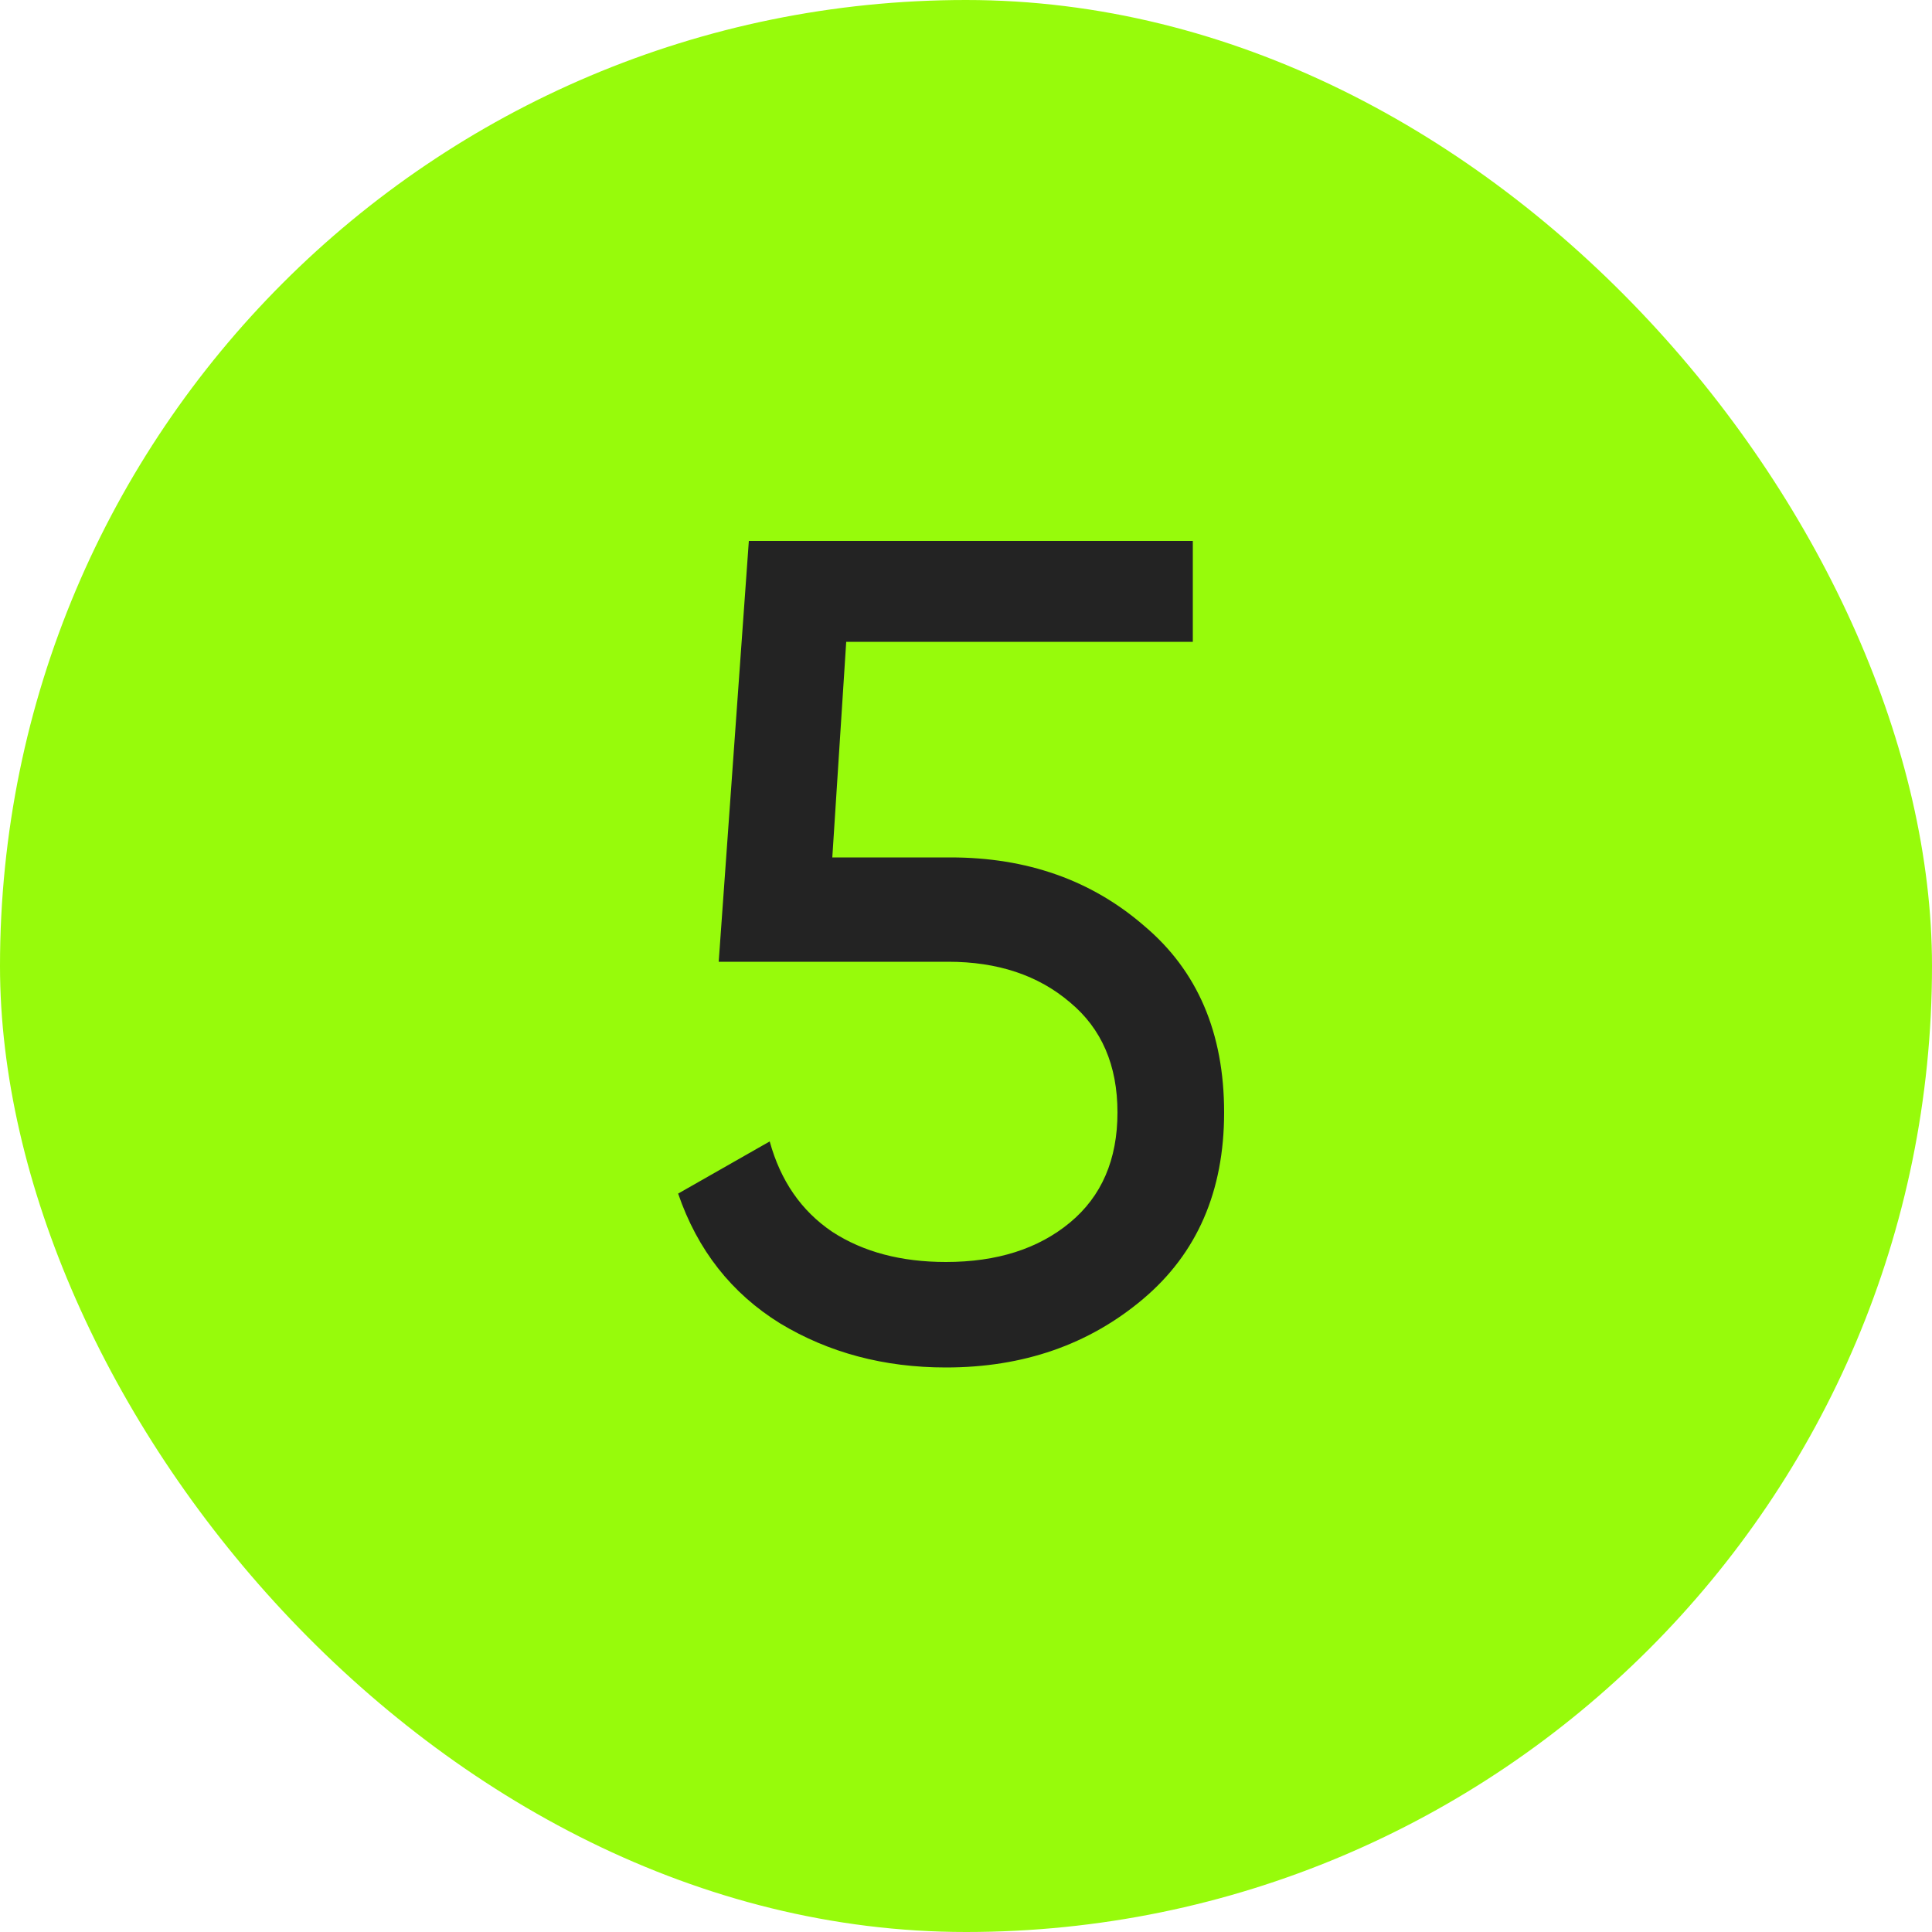
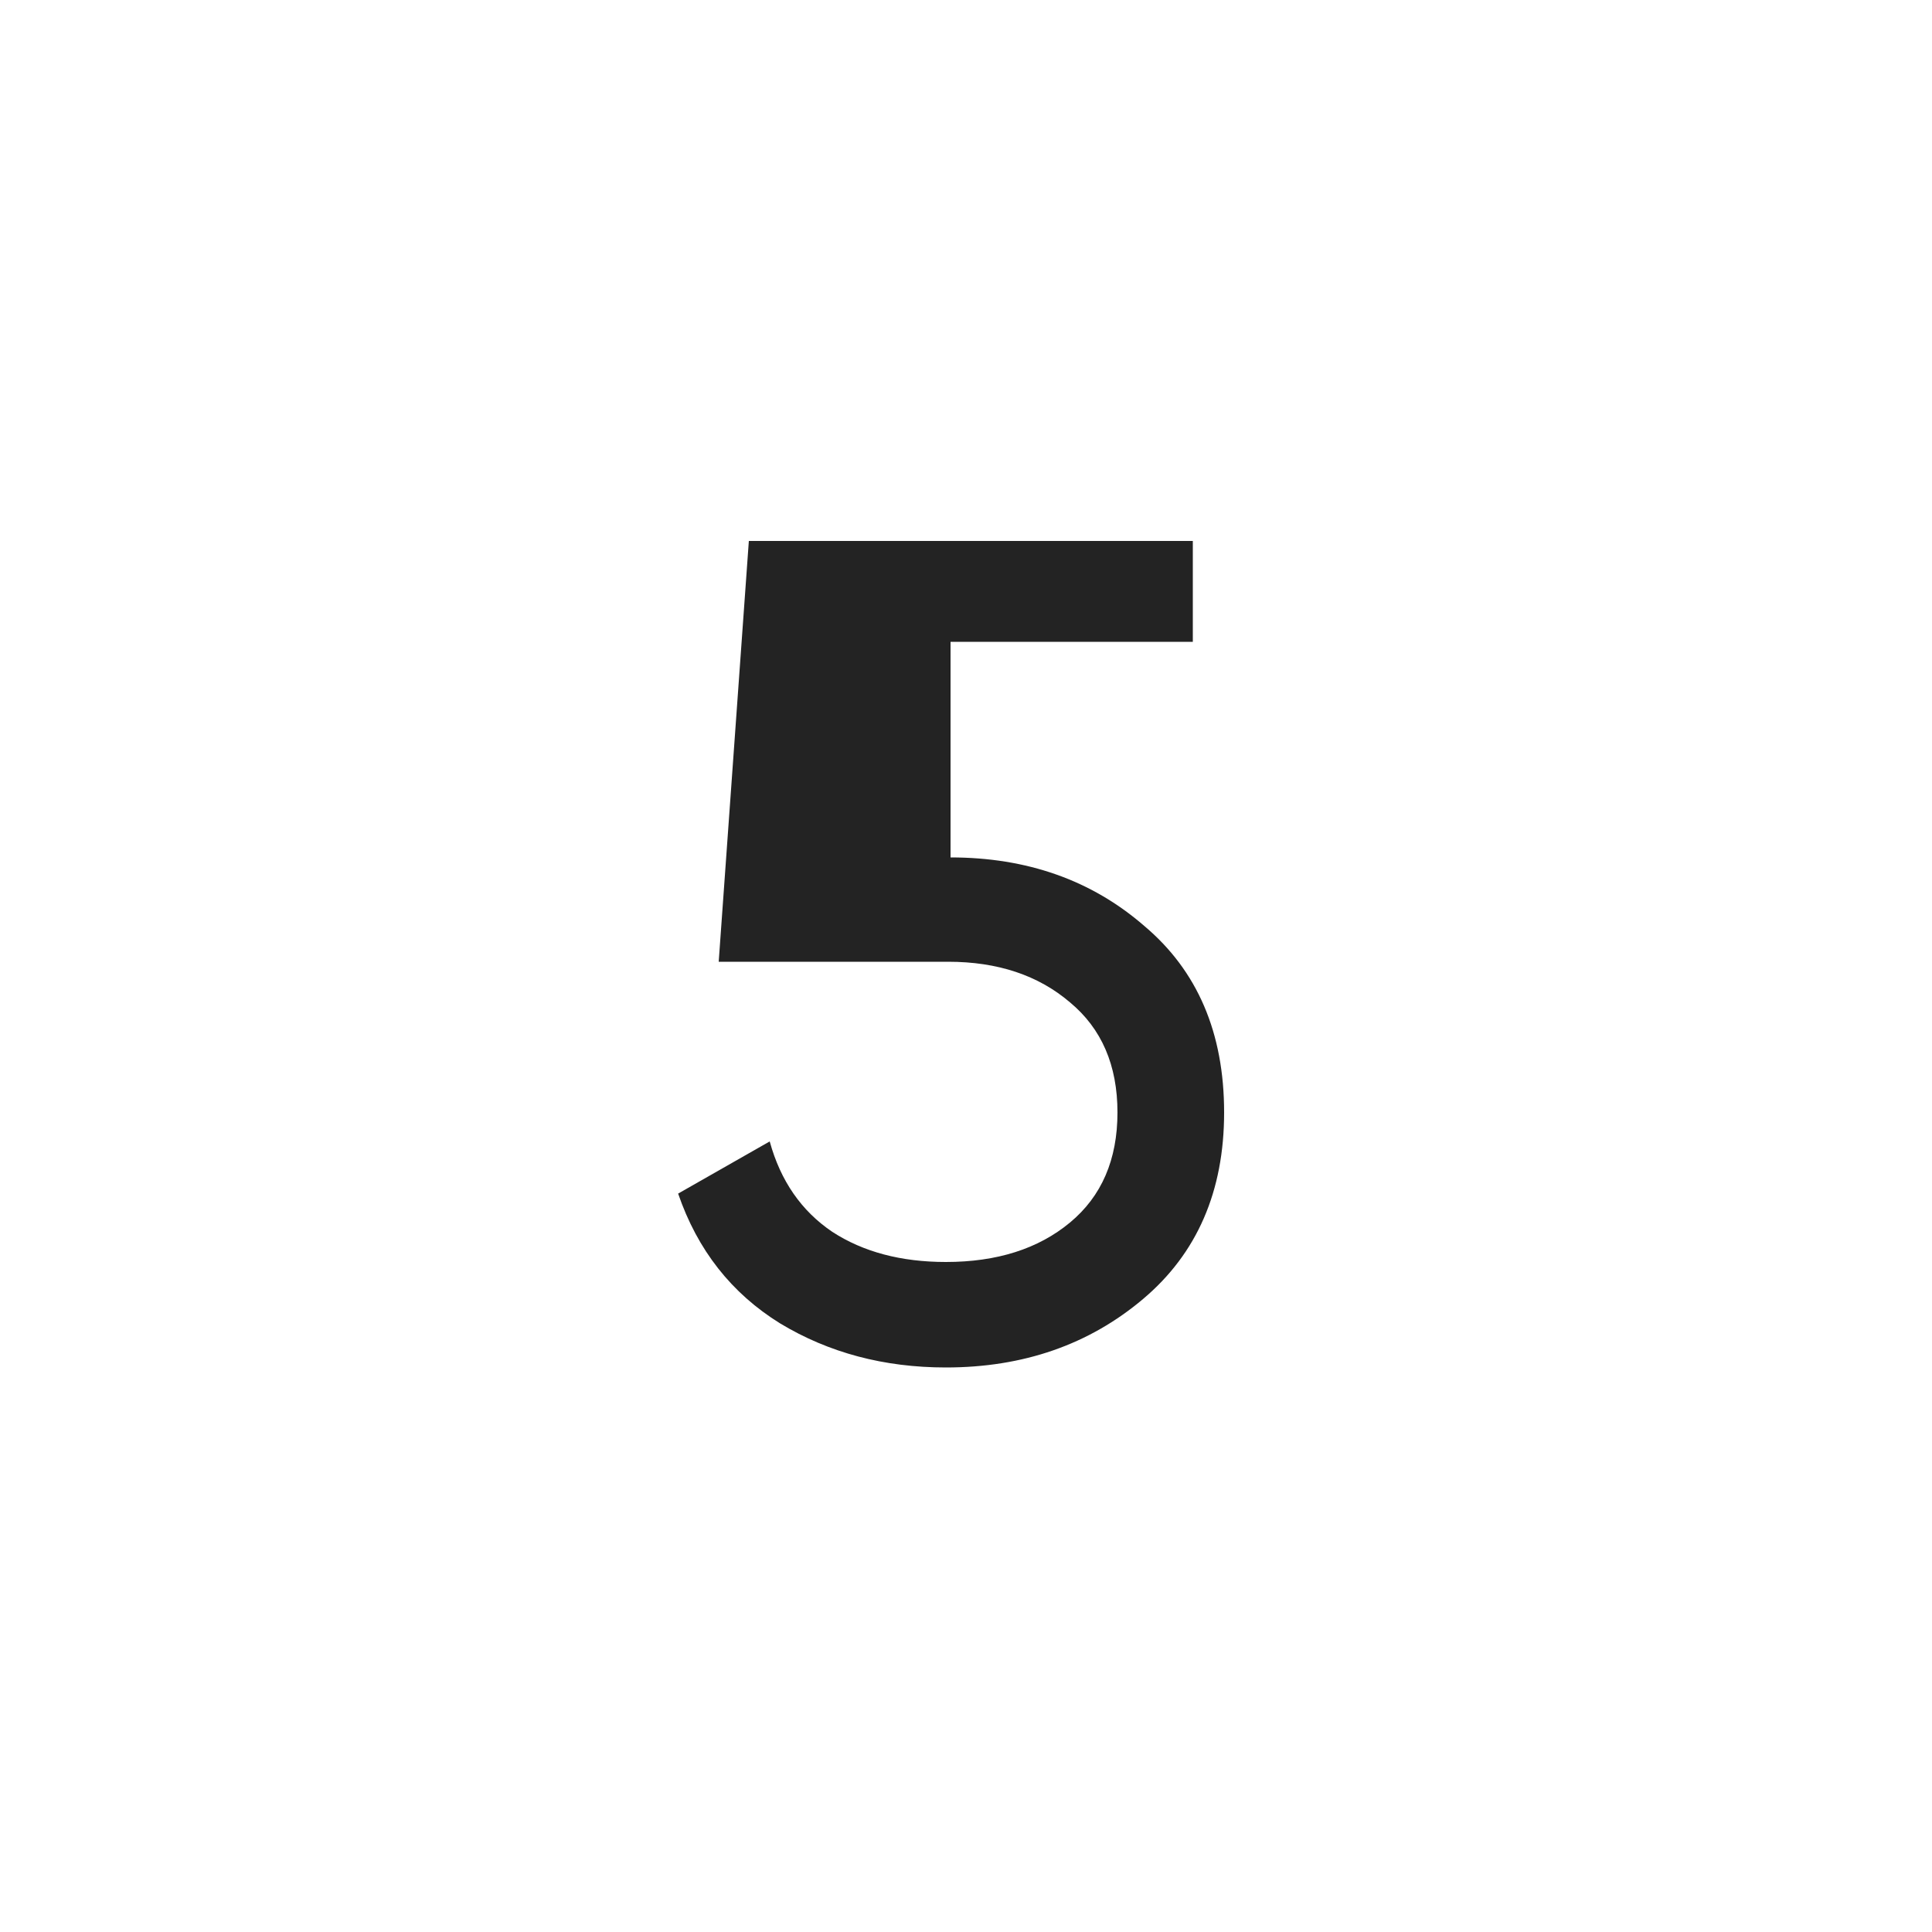
<svg xmlns="http://www.w3.org/2000/svg" width="50" height="50" viewBox="0 0 50 50" fill="none">
-   <rect width="50" height="50" rx="25" fill="#97FB0B" />
-   <path d="M24.6 22.19C26.58 22.19 28.25 22.78 29.61 23.96C30.99 25.12 31.68 26.73 31.68 28.79C31.68 30.83 30.98 32.44 29.58 33.62C28.18 34.8 26.48 35.39 24.48 35.39C22.88 35.39 21.45 35.01 20.19 34.25C18.93 33.47 18.05 32.35 17.55 30.89L19.92 29.54C20.2 30.56 20.74 31.34 21.54 31.88C22.34 32.4 23.32 32.66 24.48 32.66C25.8 32.66 26.87 32.32 27.69 31.64C28.51 30.96 28.92 30.01 28.92 28.79C28.92 27.57 28.51 26.62 27.69 25.94C26.87 25.24 25.82 24.89 24.54 24.89H18.6L19.38 14H30.87V16.61H21.9L21.54 22.19H24.6Z" fill="#232323" />
+   <path d="M24.6 22.19C26.58 22.19 28.25 22.78 29.61 23.96C30.99 25.12 31.68 26.73 31.68 28.79C31.68 30.83 30.98 32.44 29.58 33.62C28.18 34.8 26.48 35.39 24.48 35.39C22.88 35.39 21.45 35.01 20.19 34.25C18.93 33.47 18.05 32.35 17.55 30.89L19.92 29.54C20.2 30.56 20.74 31.34 21.54 31.88C22.34 32.4 23.32 32.66 24.48 32.66C25.8 32.66 26.87 32.32 27.69 31.64C28.51 30.96 28.92 30.01 28.92 28.79C28.92 27.57 28.51 26.62 27.69 25.94C26.87 25.24 25.82 24.89 24.54 24.89H18.6L19.38 14H30.87V16.61H21.9H24.6Z" fill="#232323" />
</svg>